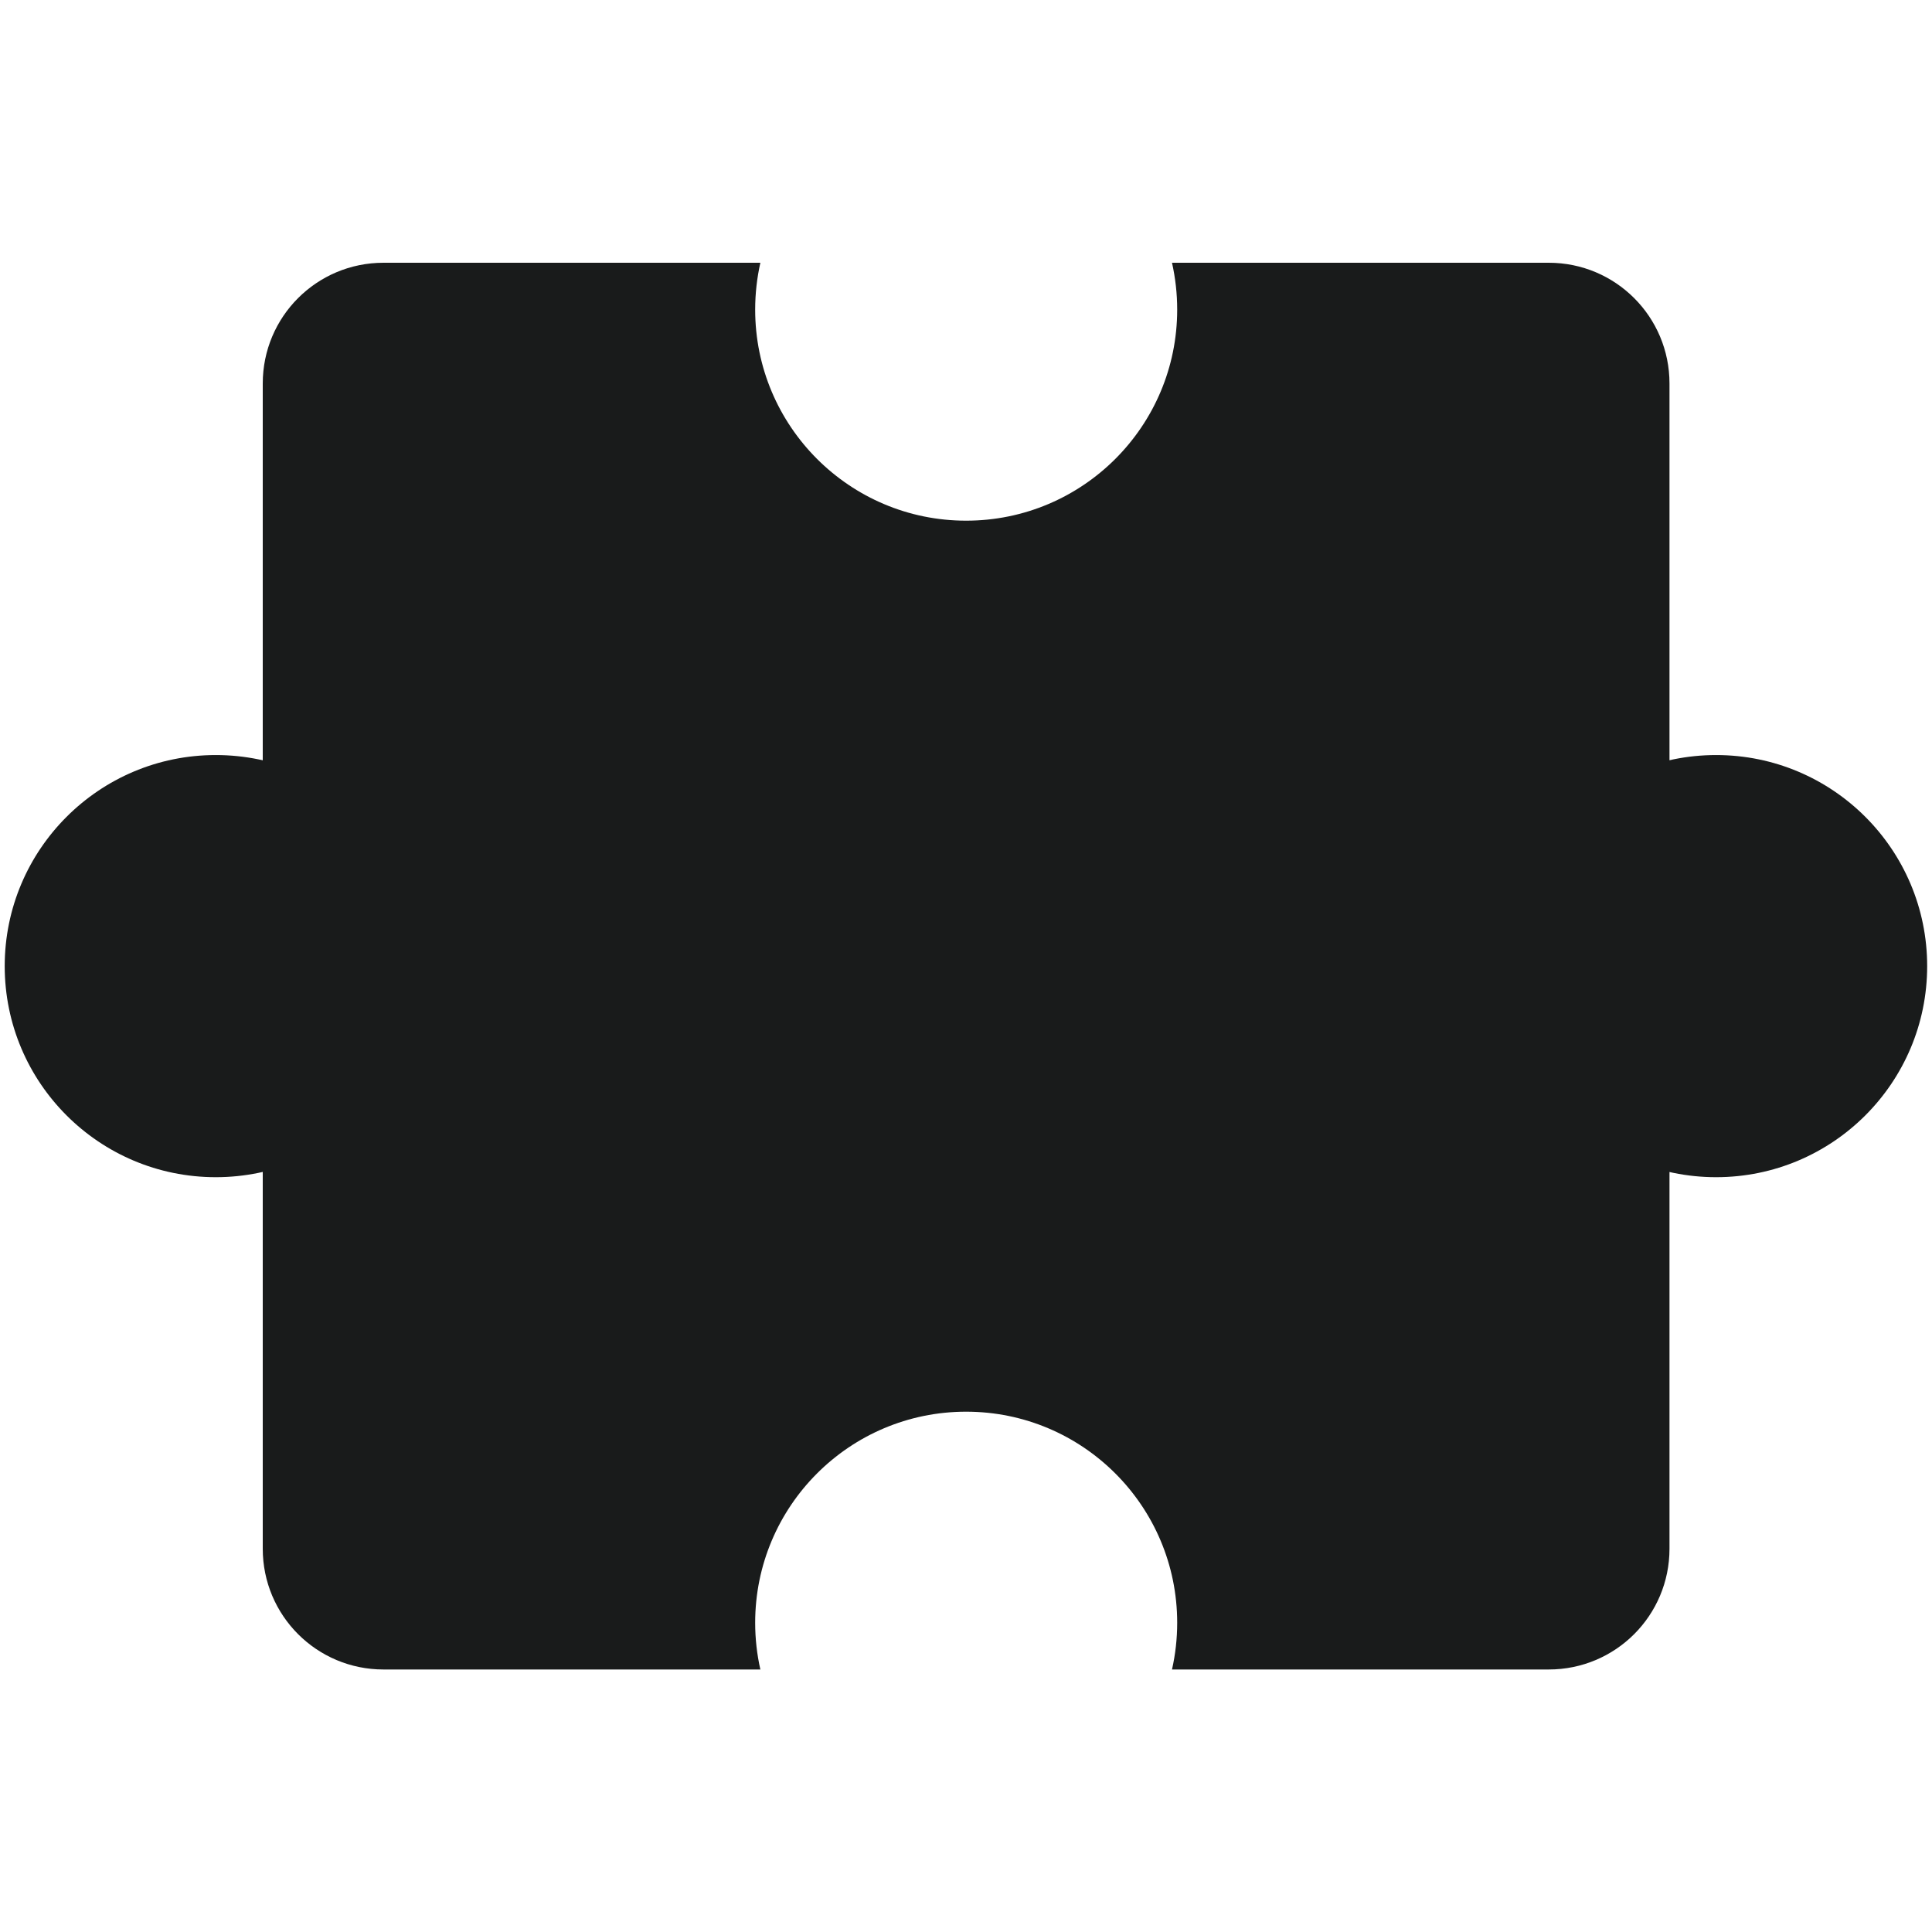
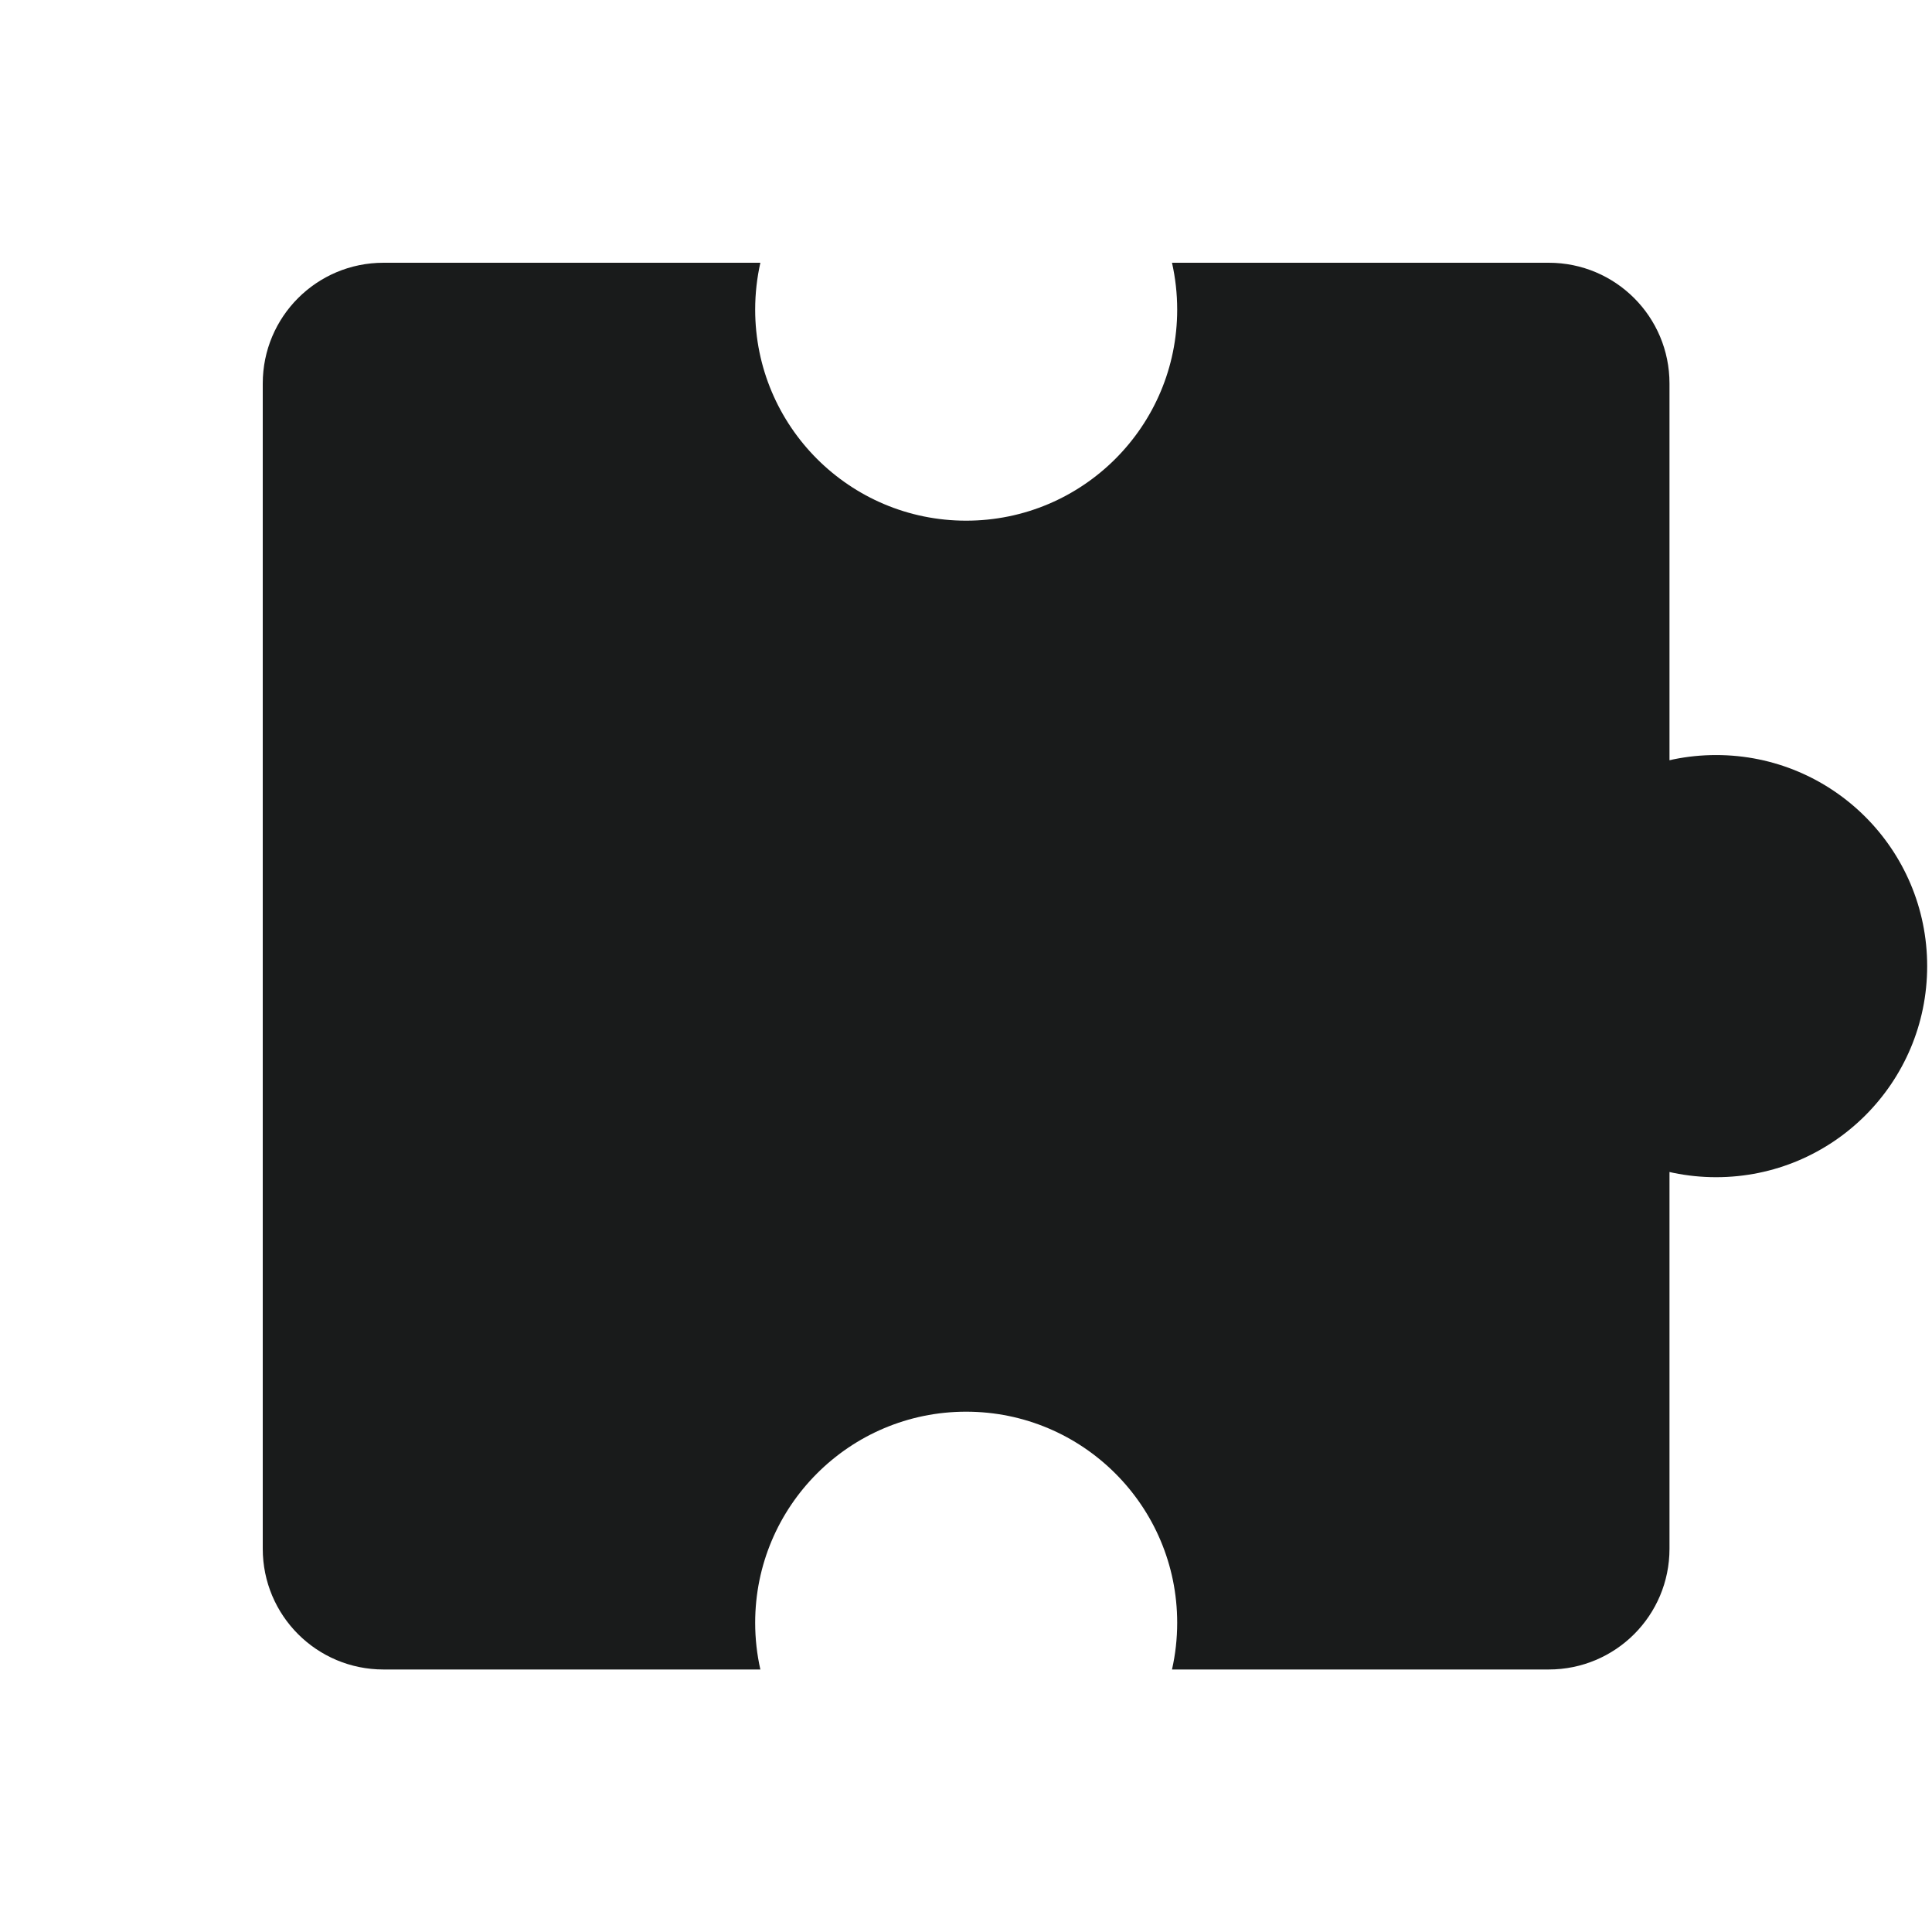
<svg xmlns="http://www.w3.org/2000/svg" width="16" height="16" viewBox="0 0 16 16" fill="none">
-   <ellipse cx="1.787" cy="8.001" rx="1.748" ry="1.748" fill="#191B1B" />
  <circle cx="14.212" cy="8.001" r="1.748" fill="#191B1B" />
  <path fill-rule="evenodd" clip-rule="evenodd" d="M8.001 4.312C8.967 4.312 9.749 3.529 9.749 2.564C9.749 2.431 9.734 2.301 9.706 2.176H12.826C13.379 2.176 13.826 2.623 13.826 3.176V12.826C13.826 13.379 13.379 13.826 12.826 13.826H9.706C9.734 13.702 9.749 13.572 9.749 13.439C9.749 12.474 8.967 11.691 8.001 11.691C7.036 11.691 6.254 12.474 6.254 13.439C6.254 13.572 6.269 13.702 6.297 13.826H3.176C2.623 13.826 2.176 13.379 2.176 12.826V3.176C2.176 2.623 2.623 2.176 3.176 2.176H6.297C6.269 2.301 6.254 2.431 6.254 2.564C6.254 3.529 7.036 4.312 8.001 4.312Z" fill="#191B1B" />
</svg>